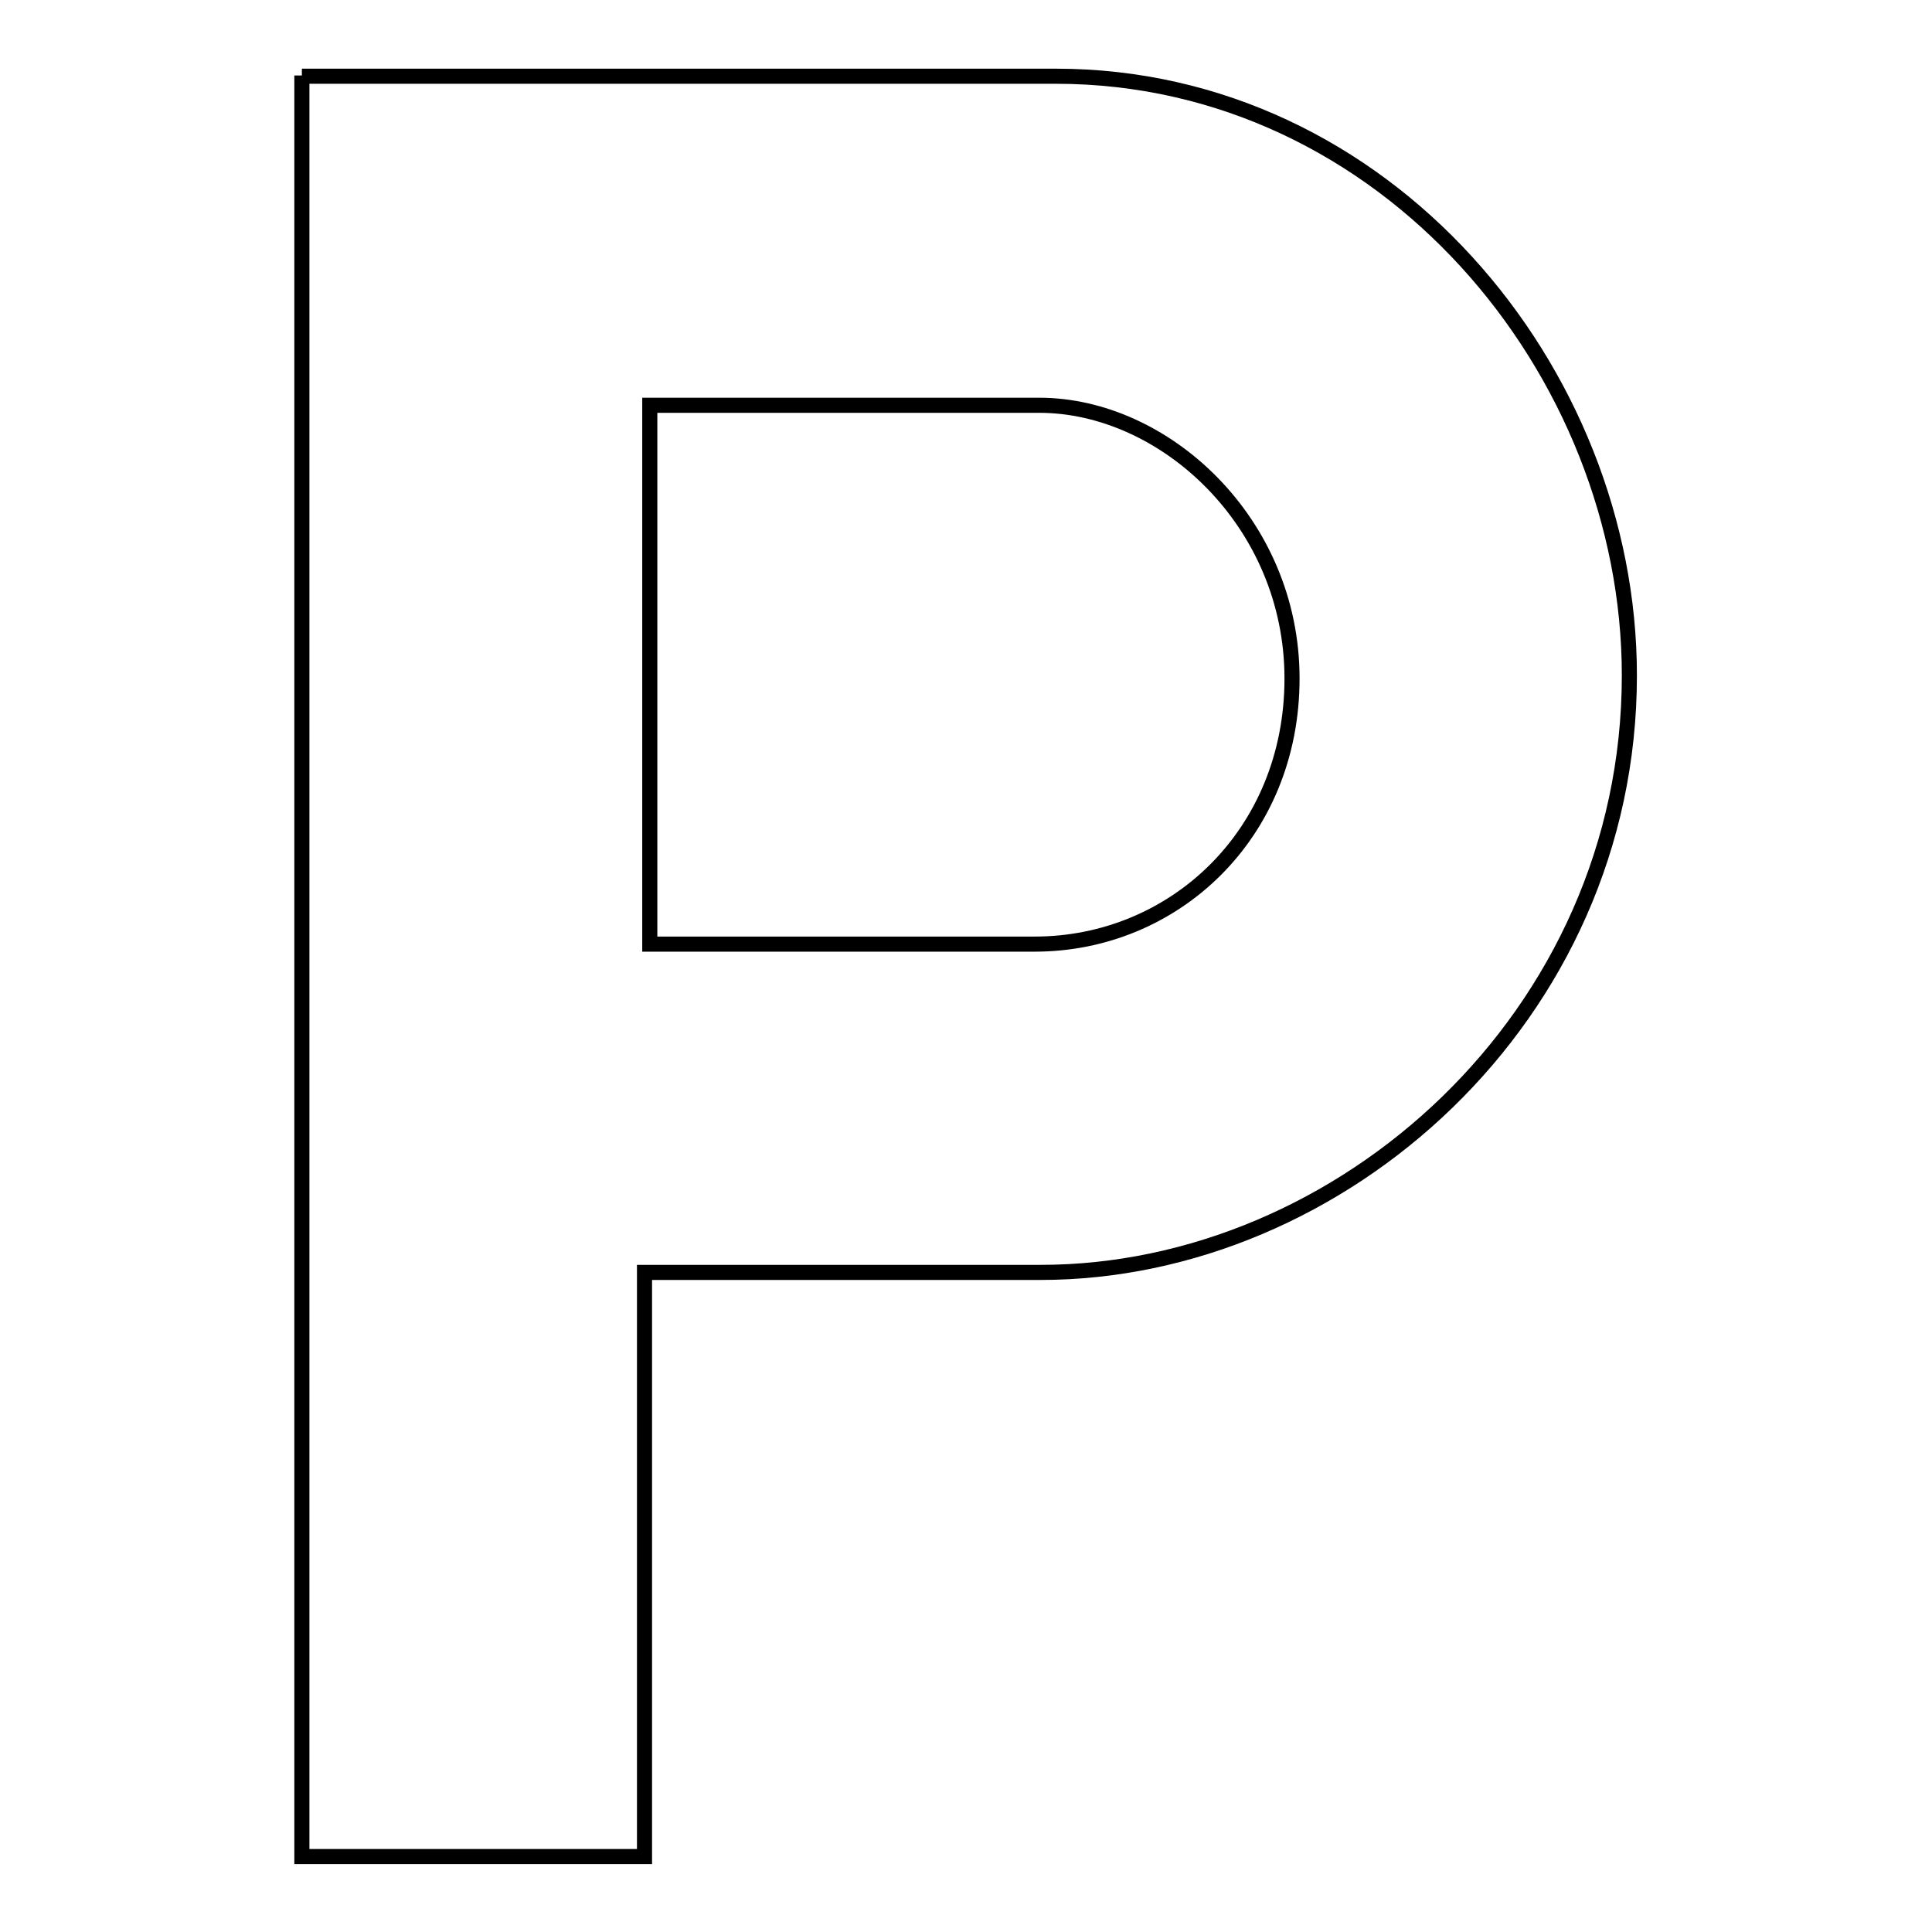
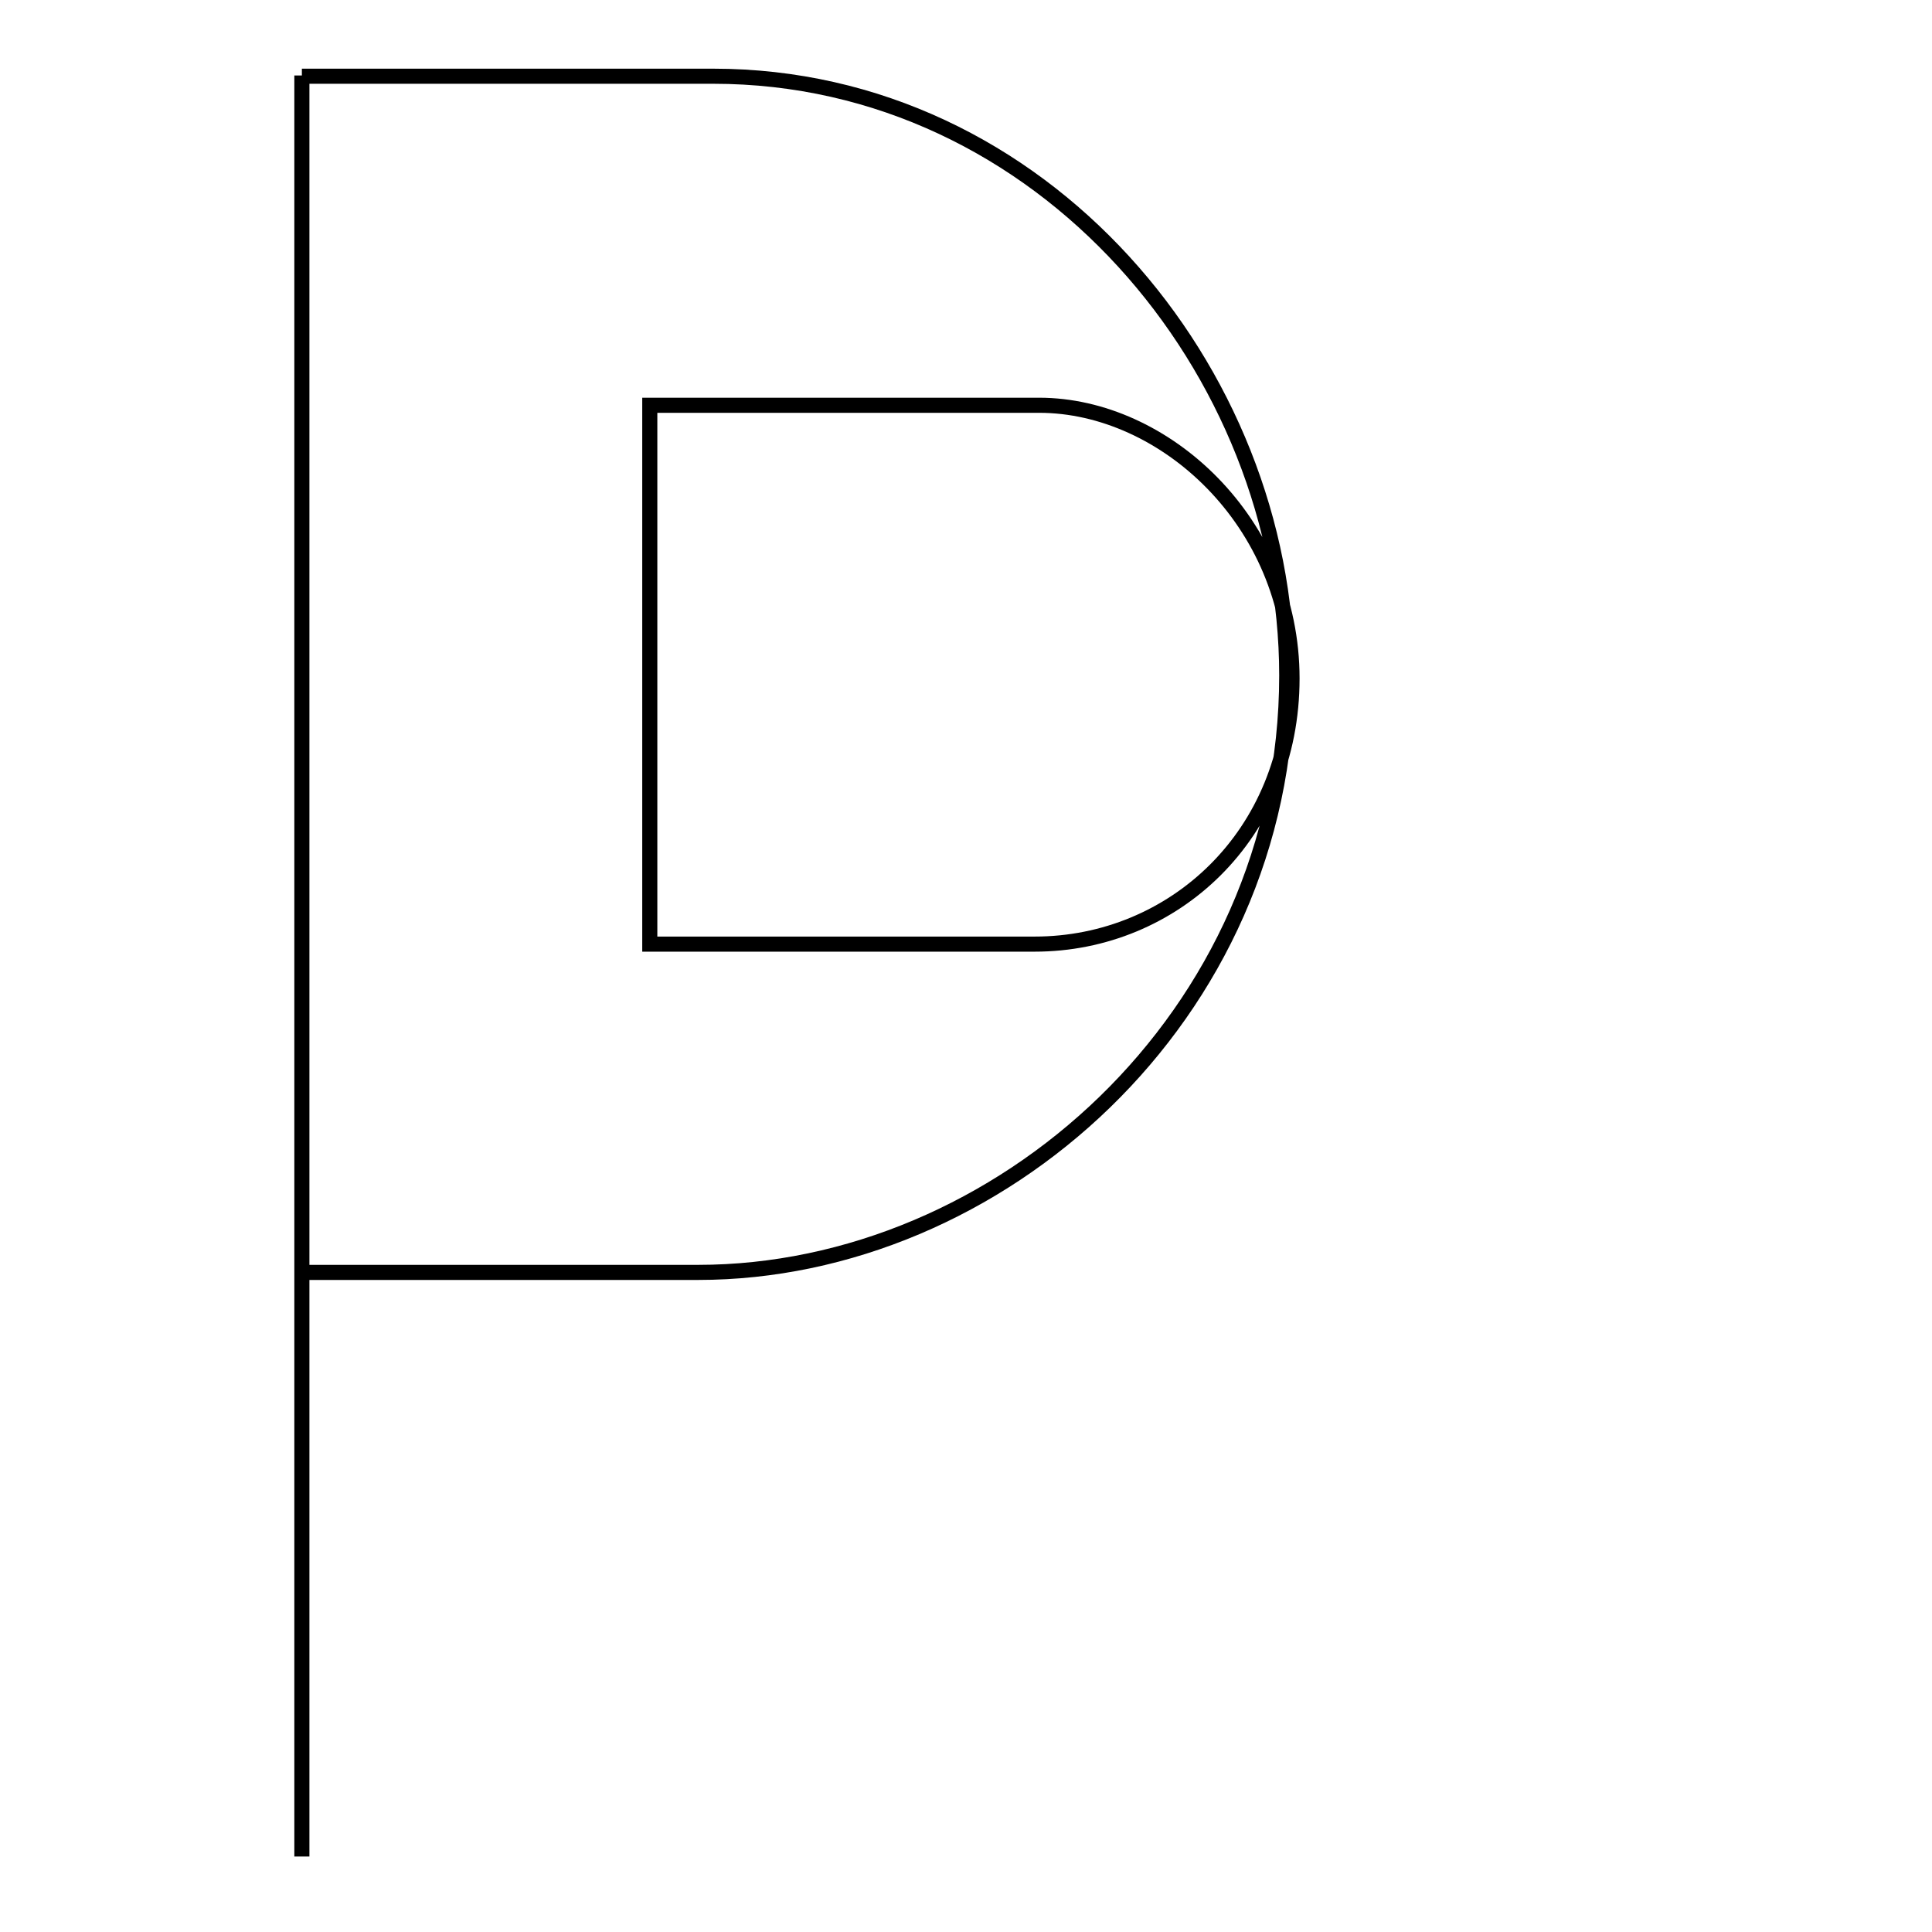
<svg xmlns="http://www.w3.org/2000/svg" version="1.1" x="0px" y="0px" viewBox="0 0 256 256" enable-background="new 0 0 256 256" xml:space="preserve">
  <g>
    <g>
-       <path stroke-width="2" fill-opacity="0" stroke="#000000" d="M40,10v236h45.4v-77.4h52.5c39.7,0,78-33.8,78-79.1c0-40.4-32.3-79.4-76-79.4H40V10z M86.1,125.1V53.7h51.6c16.6,0,33.5,15.5,33.5,36.2s-15.7,35.2-34.1,35.2H86.1L86.1,125.1z" />
+       <path stroke-width="2" fill-opacity="0" stroke="#000000" d="M40,10v236v-77.4h52.5c39.7,0,78-33.8,78-79.1c0-40.4-32.3-79.4-76-79.4H40V10z M86.1,125.1V53.7h51.6c16.6,0,33.5,15.5,33.5,36.2s-15.7,35.2-34.1,35.2H86.1L86.1,125.1z" />
    </g>
  </g>
</svg>